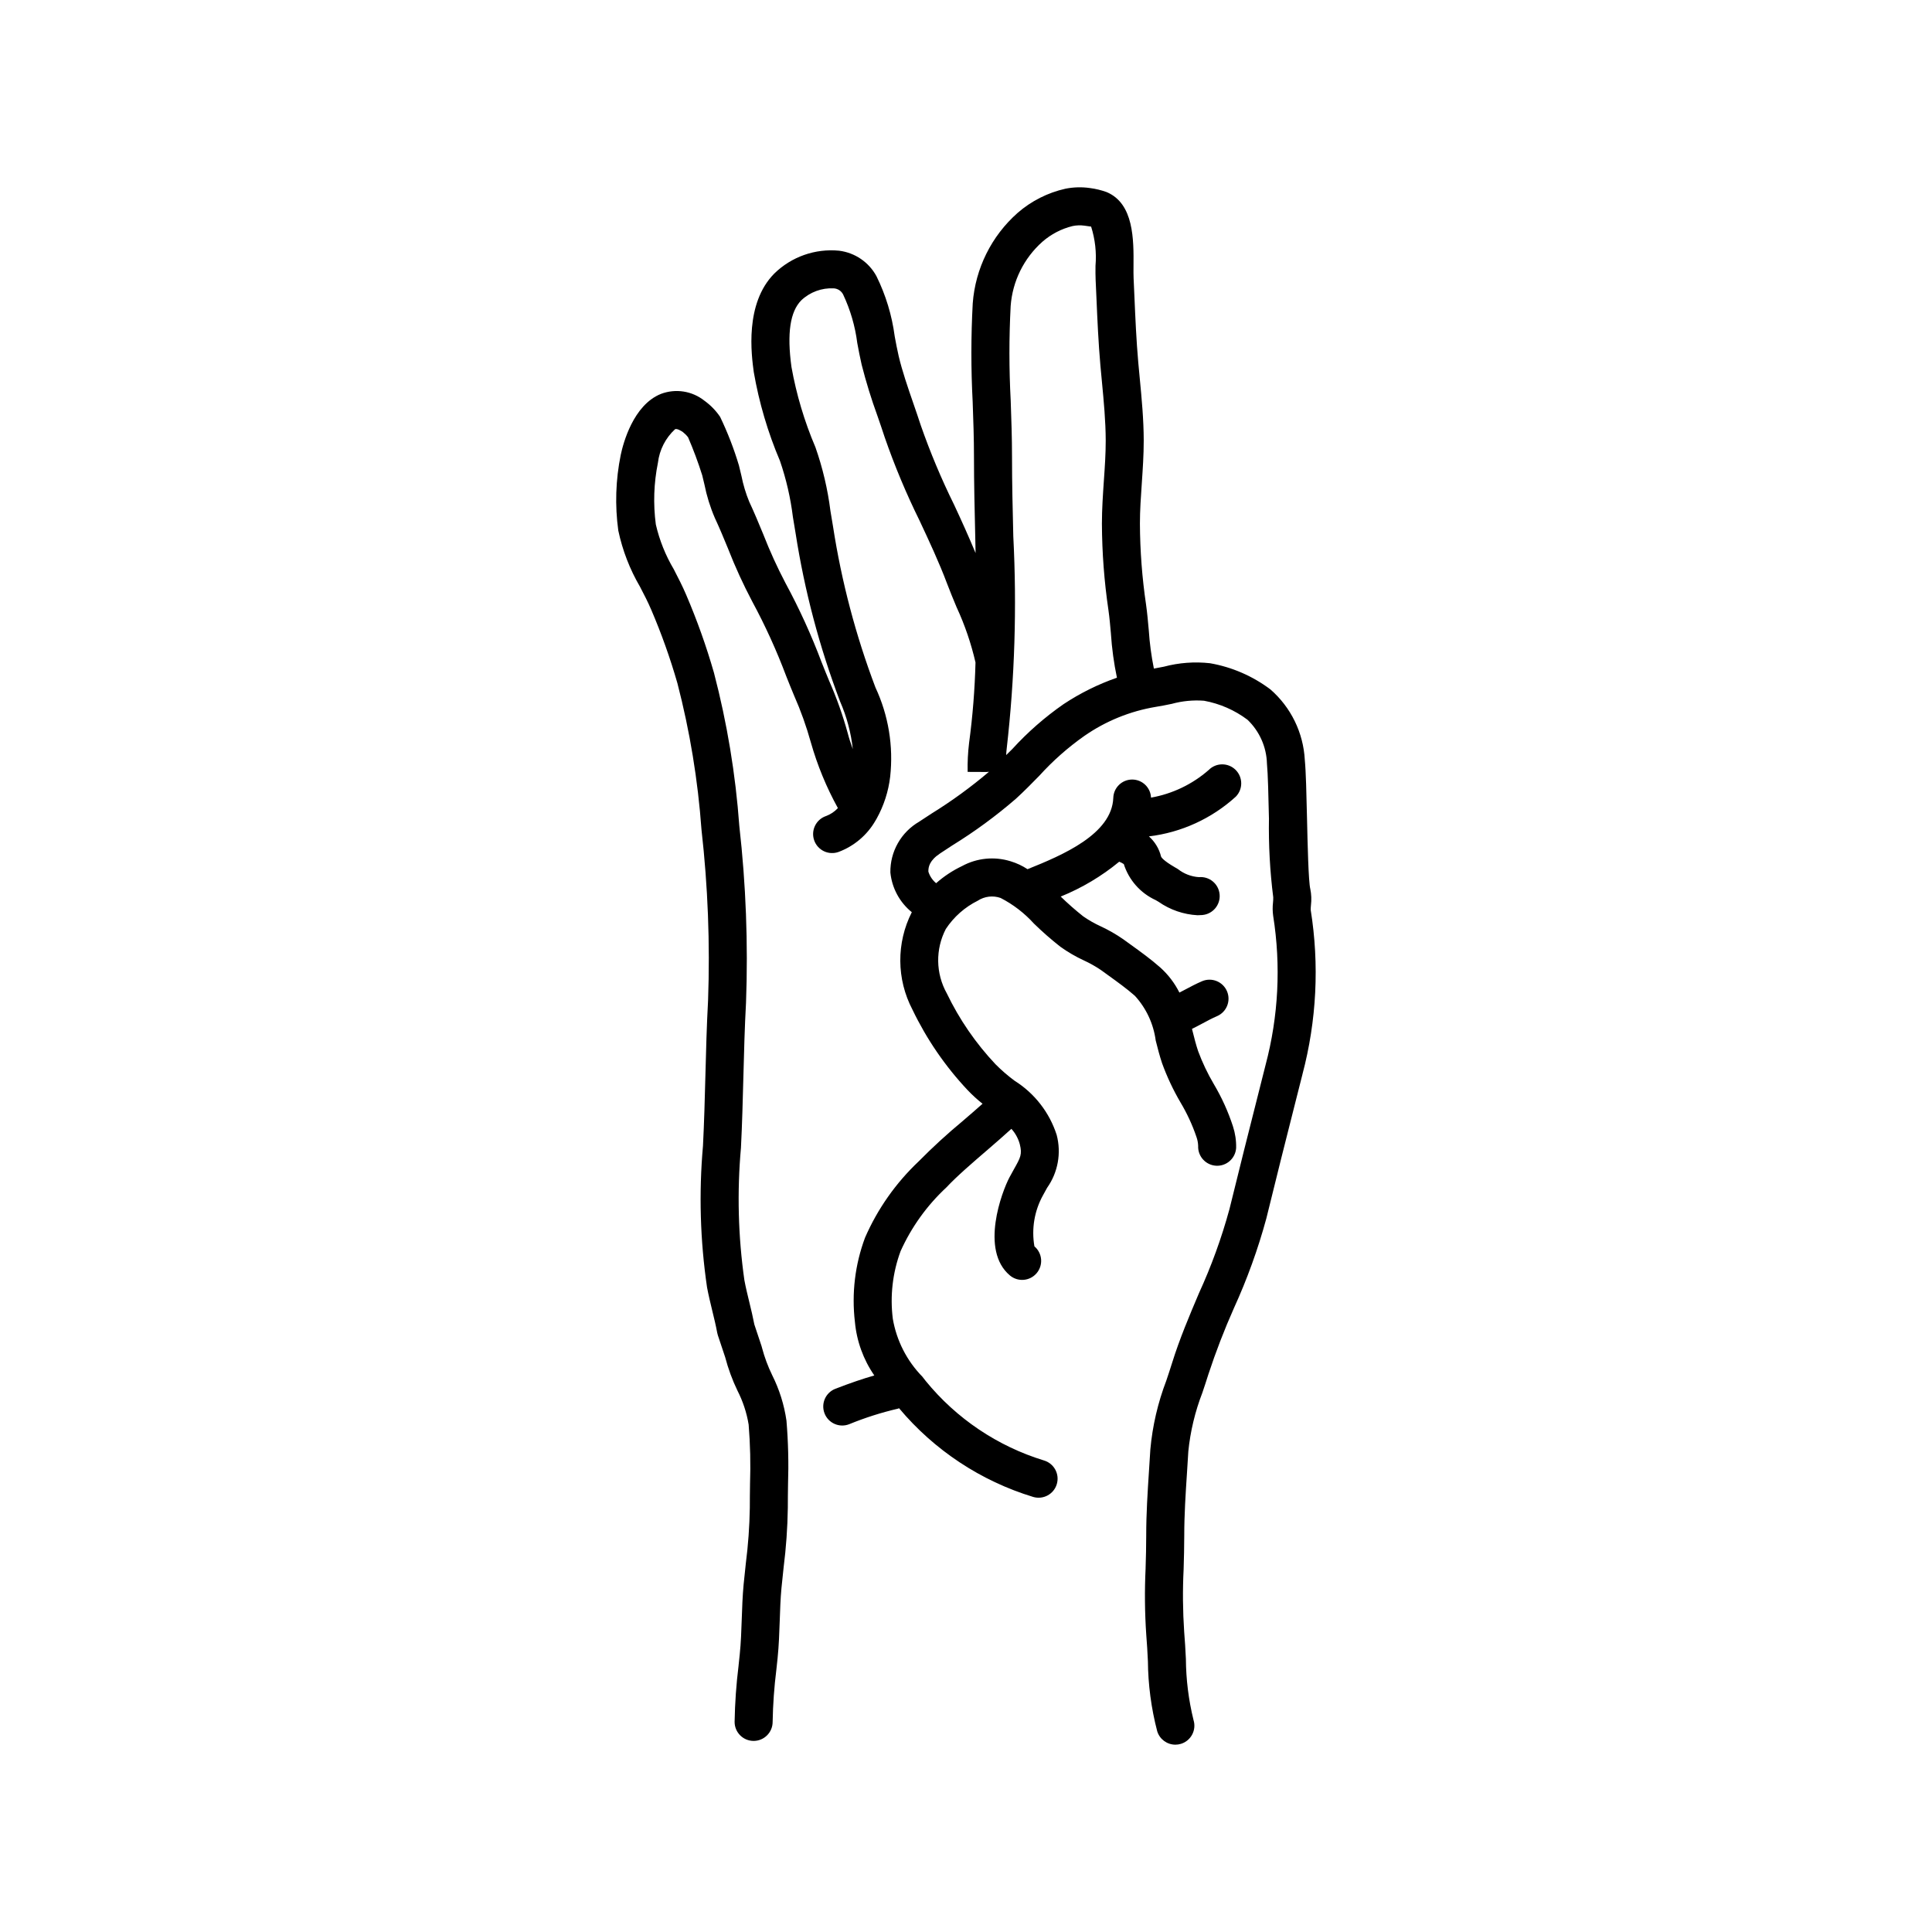
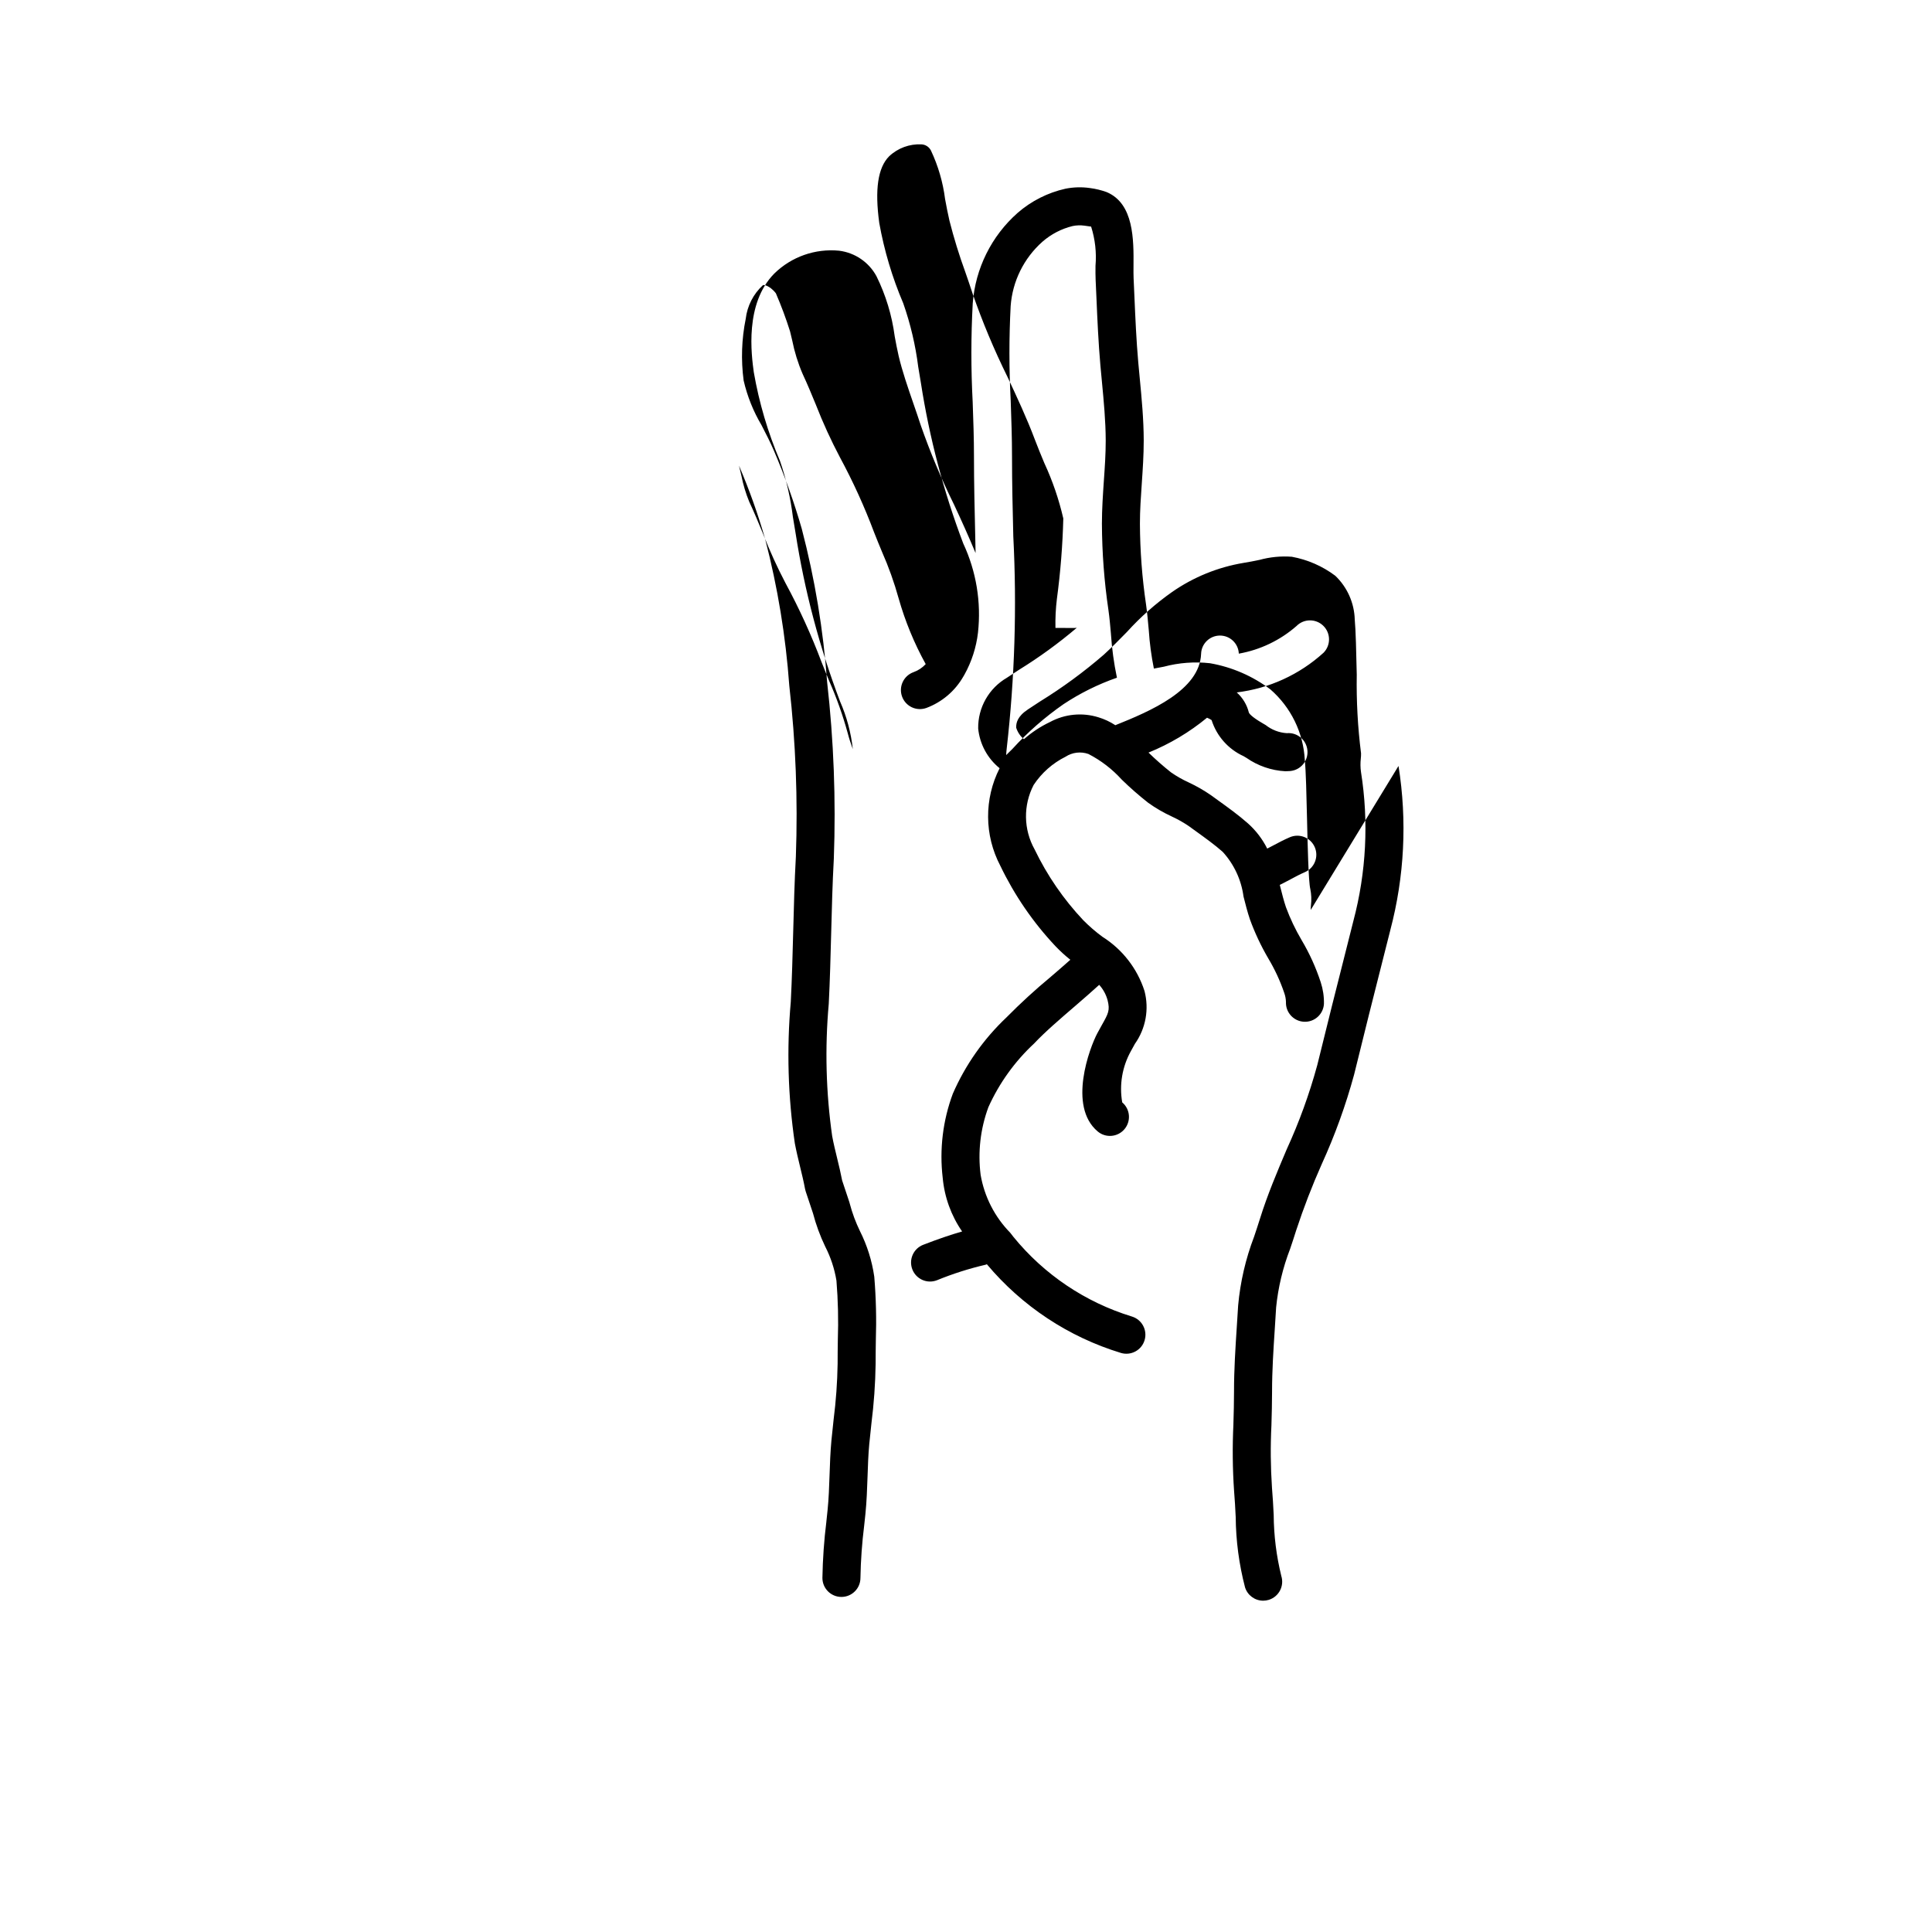
<svg xmlns="http://www.w3.org/2000/svg" fill="#000000" width="800px" height="800px" version="1.1" viewBox="144 144 512 512">
-   <path d="m491.35 385.15c0-0.422 0.02-0.84 0.066-1.258 0.172-1.426 0.117-2.871-0.168-4.277-0.5-1.969-0.727-12.156-0.879-18.895-0.145-6.269-0.277-12.195-0.582-15.332v-0.004c-0.383-7.199-3.668-13.938-9.105-18.676-4.711-3.547-10.195-5.93-16.008-6.945-4.098-0.457-8.246-0.145-12.23 0.914-0.887 0.184-1.77 0.344-2.652 0.504-0.676-3.352-1.129-6.742-1.352-10.152-0.207-2.328-0.414-4.625-0.719-6.789-1.051-7.102-1.594-14.266-1.629-21.445 0-3.566 0.242-7.031 0.496-10.699 0.25-3.684 0.516-7.492 0.512-11.371-0.012-5.598-0.543-11.141-1.055-16.5l-0.395-4.223c-0.512-5.797-0.773-11.785-1.023-17.574l-0.211-4.727c-0.043-0.891-0.031-1.98-0.023-3.176 0.055-6.984 0.121-16.555-7.094-19.609v-0.004c-1.441-0.52-2.934-0.883-4.453-1.078-2.16-0.312-4.359-0.25-6.504 0.18-4.688 1.051-9.039 3.254-12.664 6.41-6.938 6.133-11.203 14.734-11.891 23.973-0.473 8.703-0.477 17.422-0.016 26.125 0.172 4.828 0.344 9.652 0.344 14.5 0 7.051 0.172 14.184 0.34 21.344 0.035 1.391 0.055 2.801 0.086 4.199-1.816-4.359-3.758-8.672-5.715-12.852v0.004c-3.356-6.801-6.293-13.805-8.797-20.965-0.621-1.914-1.293-3.863-1.973-5.832-1.457-4.215-2.961-8.574-3.898-12.566-0.402-1.738-0.734-3.508-1.062-5.285l0.004-0.004c-0.734-5.516-2.363-10.875-4.824-15.867-2.016-3.723-5.711-6.238-9.91-6.758-6.328-0.613-12.605 1.594-17.152 6.039-7.93 7.977-6.062 21.645-5.453 26.137 1.402 8.086 3.731 15.984 6.945 23.535 1.652 4.82 2.801 9.797 3.422 14.852 0.23 1.445 0.469 2.894 0.719 4.344 2.371 15.223 6.32 30.156 11.789 44.559 1.758 4.016 2.894 8.27 3.371 12.625-0.562-1.547-1.039-3.008-1.359-4.273v0.004c-1.293-4.711-2.93-9.316-4.894-13.785-0.664-1.602-1.332-3.227-1.996-4.926h-0.004c-2.715-7.227-5.926-14.262-9.602-21.055-2.188-4.172-4.144-8.465-5.856-12.855-1.234-2.988-2.453-5.934-3.738-8.668-0.918-2.227-1.609-4.535-2.074-6.894-0.207-0.906-0.414-1.793-0.637-2.644h0.004c-1.324-4.453-3.004-8.789-5.019-12.977-1.117-1.648-2.519-3.086-4.137-4.25-3.25-2.598-7.629-3.293-11.523-1.824-7.367 2.941-10.031 13.133-10.672 16.188-1.344 6.59-1.559 13.363-0.645 20.027 1.109 5.25 3.055 10.289 5.766 14.918 1.055 2.027 2.102 4.043 2.961 6.074h0.004c2.711 6.332 5.027 12.828 6.93 19.449 3.305 12.723 5.441 25.715 6.387 38.824 1.703 15.031 2.285 30.172 1.742 45.293-0.363 6.648-0.535 13.297-0.707 19.957-0.164 6.18-0.324 12.367-0.641 18.566-1.109 12.496-0.746 25.082 1.078 37.492 0.395 2.09 0.898 4.176 1.402 6.25 0.473 1.938 0.941 3.856 1.289 5.75v0.004c0.039 0.234 0.098 0.465 0.176 0.691l1.938 5.809c0.797 3.035 1.879 5.988 3.238 8.82 1.457 2.84 2.465 5.887 2.981 9.035 0.426 5.227 0.547 10.473 0.367 15.715-0.031 2.129-0.059 4.25-0.055 6.356-0.082 4.934-0.438 9.859-1.062 14.75-0.203 1.855-0.402 3.711-0.582 5.566-0.281 3.039-0.395 6.129-0.496 9.219-0.109 3.094-0.207 6.188-0.523 9.23l-0.316 2.996 0.004 0.008c-0.617 4.961-0.969 9.949-1.055 14.949 0 2.785 2.258 5.039 5.039 5.039s5.039-2.254 5.039-5.039c0.082-4.641 0.414-9.273 0.992-13.879l0.324-3.043c0.34-3.328 0.453-6.676 0.566-9.914 0.098-2.891 0.191-5.781 0.457-8.621 0.172-1.805 0.367-3.609 0.566-5.422 0.668-5.266 1.043-10.559 1.121-15.863-0.004-2.051 0.023-4.117 0.055-6.184v-0.004c0.188-5.633 0.051-11.273-0.414-16.891-0.605-4.211-1.887-8.293-3.797-12.094-1.121-2.309-2.019-4.715-2.676-7.195-0.039-0.168-0.082-0.332-0.137-0.496l-1.902-5.711c-0.375-1.965-0.855-3.957-1.344-5.965-0.461-1.898-0.93-3.812-1.285-5.723l-0.004 0.004c-1.66-11.637-1.969-23.422-0.918-35.125 0.32-6.285 0.48-12.555 0.645-18.82 0.172-6.562 0.34-13.121 0.699-19.672v-0.004c0.574-15.625-0.02-31.273-1.777-46.812-0.992-13.707-3.242-27.297-6.719-40.594-2.016-7.019-4.473-13.91-7.348-20.625-0.961-2.269-2.121-4.523-3.293-6.789h0.004c-2.195-3.691-3.805-7.703-4.769-11.887-0.723-5.441-0.535-10.969 0.555-16.348 0.402-3.418 2.016-6.574 4.547-8.902 0.535-0.223 1.629 0.449 2.062 0.754 0.516 0.402 0.98 0.867 1.379 1.387 1.422 3.293 2.676 6.66 3.754 10.082 0.195 0.766 0.383 1.57 0.574 2.394 0.605 3.051 1.531 6.031 2.762 8.891 1.219 2.602 2.375 5.398 3.543 8.234h-0.004c1.859 4.754 3.984 9.395 6.367 13.906 3.453 6.394 6.469 13.016 9.023 19.82 0.688 1.766 1.387 3.453 2.078 5.121 1.777 4.023 3.262 8.176 4.441 12.418 1.719 6.055 4.125 11.895 7.168 17.406-0.883 0.957-1.984 1.688-3.211 2.129-1.262 0.449-2.293 1.375-2.867 2.586-0.578 1.207-0.648 2.594-0.199 3.852 0.445 1.262 1.379 2.293 2.586 2.867 1.207 0.57 2.594 0.641 3.856 0.191 4.129-1.539 7.594-4.473 9.789-8.297 0.117-0.176 0.223-0.355 0.316-0.539 1.91-3.438 3.129-7.215 3.586-11.121 0.891-8.09-0.461-16.266-3.906-23.641-5.215-13.762-8.977-28.031-11.227-42.578-0.246-1.398-0.473-2.801-0.699-4.199-0.723-5.75-2.055-11.41-3.977-16.879-2.914-6.828-5.043-13.965-6.352-21.273-1.219-8.898-0.363-14.676 2.609-17.668 2.309-2.184 5.414-3.328 8.59-3.168 1.059 0.059 2.004 0.672 2.488 1.617 1.918 4.066 3.188 8.41 3.754 12.871 0.359 1.93 0.719 3.856 1.16 5.738 1.168 4.59 2.562 9.117 4.184 13.566 0.66 1.902 1.312 3.793 1.914 5.644v0.004c2.621 7.562 5.715 14.957 9.258 22.133 2.555 5.457 5.191 11.098 7.281 16.668 0.773 2.051 1.652 4.168 2.547 6.316h0.004c2.16 4.676 3.828 9.562 4.984 14.582-0.18 7.133-0.75 14.254-1.699 21.324-0.312 2.547-0.438 5.113-0.383 7.68l5.039 0.023 0.617-0.055c-4.805 4.078-9.906 7.793-15.266 11.105l-3.238 2.125v0.004c-2.352 1.359-4.301 3.324-5.641 5.688-1.344 2.367-2.027 5.047-1.988 7.766 0.41 4.125 2.453 7.918 5.68 10.527-4.129 8.133-4.062 17.766 0.18 25.84 3.75 7.812 8.68 15.004 14.617 21.316 1.234 1.293 2.551 2.5 3.949 3.609-1.602 1.43-3.352 2.938-5.176 4.504v0.004c-4.106 3.398-8.039 7.004-11.785 10.797-6.035 5.707-10.859 12.57-14.18 20.18-2.656 7.121-3.574 14.77-2.684 22.316 0.465 5.098 2.234 9.992 5.144 14.203-2.949 0.84-6.332 1.988-10.312 3.531h-0.004c-2.594 1.004-3.883 3.922-2.875 6.519 1.004 2.594 3.922 3.883 6.516 2.875 4.195-1.719 8.52-3.098 12.93-4.121 0.109-0.023 0.188-0.094 0.293-0.121l0.004-0.004c9.316 11.121 21.668 19.289 35.547 23.512 2.668 0.789 5.473-0.73 6.262-3.398 0.793-2.668-0.73-5.473-3.398-6.266-12.309-3.769-23.223-11.109-31.359-21.09l-0.859-1.105c-4.113-4.199-6.844-9.547-7.84-15.34-0.766-6.059-0.059-12.211 2.059-17.938 2.875-6.379 7-12.117 12.125-16.879 2.75-2.949 6.938-6.551 10.992-10.035 2.238-1.922 4.309-3.742 6.246-5.5 1.051 1.16 1.812 2.551 2.223 4.062 0.676 2.691 0.207 3.523-1.539 6.625-0.375 0.668-0.773 1.383-1.188 2.16-2.004 3.785-7.863 19.293 0.098 25.996 2.125 1.797 5.305 1.531 7.102-0.594 0.863-1.02 1.285-2.34 1.176-3.672-0.113-1.332-0.746-2.566-1.77-3.43-0.812-4.66 0-9.457 2.301-13.59 0.367-0.695 0.727-1.332 1.066-1.934 2.875-4.062 3.801-9.191 2.535-14.004-1.914-5.953-5.867-11.039-11.16-14.363-1.797-1.328-3.488-2.793-5.062-4.379-5.234-5.555-9.582-11.883-12.891-18.762-2.957-5.289-3.059-11.707-0.266-17.082 2.109-3.195 5.027-5.777 8.453-7.484 1.801-1.176 4.043-1.445 6.07-0.73 3.328 1.715 6.316 4.012 8.828 6.789 2.219 2.164 4.555 4.211 6.992 6.129 1.961 1.406 4.055 2.625 6.246 3.637 1.562 0.719 3.062 1.562 4.488 2.523l1.879 1.359c2.488 1.793 5.062 3.648 7.152 5.5 3.004 3.289 4.926 7.418 5.512 11.832 0.508 2.016 1.023 4.047 1.691 6.035 1.305 3.59 2.934 7.055 4.863 10.355 1.734 2.898 3.16 5.973 4.246 9.176 0.27 0.758 0.422 1.555 0.449 2.359-0.125 2.766 2.004 5.117 4.769 5.266 2.766 0.148 5.133-1.965 5.297-4.731 0.043-1.941-0.246-3.879-0.848-5.723-1.273-3.906-2.977-7.656-5.074-11.188-1.637-2.777-3.027-5.695-4.148-8.719-0.586-1.746-1.035-3.527-1.477-5.297-0.051-0.199-0.105-0.406-0.156-0.609 0.977-0.477 1.918-0.98 2.844-1.473 1.246-0.668 2.484-1.34 3.789-1.898 2.551-1.094 3.734-4.047 2.648-6.602-1.086-2.555-4.039-3.746-6.594-2.668-1.578 0.672-3.094 1.477-4.606 2.285-0.48 0.258-0.941 0.492-1.41 0.734v0.004c-1.27-2.535-3.004-4.805-5.121-6.691-2.469-2.184-5.25-4.188-7.941-6.125l-1.824-1.32c-1.875-1.301-3.863-2.441-5.934-3.406-1.629-0.742-3.188-1.629-4.664-2.652-2.078-1.648-4.074-3.402-5.977-5.254 5.609-2.273 10.84-5.387 15.508-9.238 0.426 0.168 0.832 0.379 1.211 0.629 1.344 4.238 4.422 7.711 8.465 9.555l0.746 0.441h0.004c3.043 2.129 6.621 3.363 10.332 3.562 0.418 0 0.84-0.016 1.277-0.055v-0.004c2.773-0.246 4.82-2.695 4.57-5.465-0.246-2.773-2.691-4.82-5.465-4.57-2.035-0.129-3.988-0.879-5.59-2.144l-0.812-0.477c-3.086-1.789-3.582-2.652-3.652-2.836h0.004c-0.508-2.066-1.629-3.93-3.219-5.344 8.582-1.031 16.629-4.711 23.023-10.527 1.945-1.984 1.914-5.176-0.07-7.121-1.988-1.949-5.176-1.918-7.125 0.066-4.328 3.781-9.609 6.309-15.273 7.309-0.109-2.688-2.332-4.809-5.023-4.793-2.695 0.016-4.891 2.16-4.973 4.852-0.359 9.617-13.441 15.184-22.73 18.906-1.383-0.91-2.887-1.617-4.473-2.094-4.285-1.336-8.926-0.883-12.871 1.262-2.492 1.184-4.809 2.711-6.879 4.543-0.965-0.801-1.676-1.859-2.051-3.055-0.031-1.273 0.305-2.977 3.113-4.84l3.191-2.098h0.004c5.957-3.672 11.605-7.816 16.895-12.391 2.137-1.949 4.172-4.027 6.211-6.106v-0.004c3.57-3.938 7.566-7.469 11.914-10.531 5.664-3.938 12.129-6.57 18.934-7.703 1.391-0.215 2.785-0.5 4.184-0.789v0.004c2.797-0.773 5.707-1.059 8.598-0.84 4.18 0.762 8.125 2.484 11.523 5.039 3.18 3.039 5.035 7.211 5.156 11.613 0.266 2.766 0.402 8.773 0.531 14.586v-0.004c-0.117 6.973 0.262 13.941 1.137 20.855 0.008 0.461-0.012 0.922-0.062 1.379-0.133 1.176-0.121 2.367 0.043 3.539 2.094 13.164 1.406 26.625-2.012 39.508l-1.691 6.707c-2.656 10.488-5.348 21.133-7.906 31.605h-0.004c-2.078 7.606-4.777 15.031-8.062 22.199-2.523 5.945-5.133 12.094-7.109 18.449-0.496 1.605-1.023 3.168-1.539 4.711-2.238 5.852-3.66 11.988-4.227 18.227l-0.359 5.664c-0.363 5.59-0.742 11.371-0.734 17.18 0.004 2.867-0.078 5.754-0.164 8.641h0.004c-0.285 5.914-0.227 11.84 0.18 17.746 0.191 2.176 0.305 4.461 0.422 6.781l0.004-0.004c0.047 6.312 0.879 12.59 2.473 18.695 0.656 2.106 2.606 3.535 4.809 3.539 0.508 0 1.016-0.078 1.504-0.23 2.656-0.832 4.133-3.66 3.301-6.312-1.305-5.301-1.984-10.738-2.019-16.199-0.129-2.445-0.25-4.859-0.453-7.16-0.371-5.516-0.422-11.047-0.148-16.566 0.082-2.988 0.172-5.977 0.168-8.945-0.004-5.473 0.359-11.082 0.715-16.508l0.359-5.742h-0.004c0.535-5.344 1.789-10.594 3.727-15.605 0.543-1.609 1.086-3.238 1.609-4.918 1.957-5.945 4.215-11.789 6.758-17.508 3.5-7.668 6.371-15.609 8.582-23.742 2.547-10.449 5.234-21.062 7.883-31.523l1.699-6.711h-0.004c3.758-14.203 4.504-29.035 2.184-43.543zm-65.449-54.578c-4.981 3.457-9.559 7.465-13.645 11.945-0.531 0.539-1.082 1.051-1.613 1.586 0.039-0.598 0.062-1.207 0.148-1.773 2.125-18.652 2.707-37.449 1.742-56.199-0.172-7.078-0.34-14.137-0.34-21.105 0-4.969-0.176-9.914-0.348-14.859v-0.004c-0.445-8.344-0.449-16.711-0.012-25.055 0.477-6.566 3.5-12.684 8.422-17.051 2.297-2.004 5.039-3.43 8-4.152 1.023-0.211 2.074-0.246 3.109-0.105 0.523 0.078 1.531 0.23 1.789 0.254h0.004c1.066 3.356 1.461 6.887 1.16 10.398-0.012 1.402-0.016 2.68 0.035 3.723l0.211 4.688c0.254 5.902 0.523 12.004 1.055 18.023l0.402 4.297c0.488 5.133 0.992 10.434 1.004 15.559 0.004 3.523-0.234 6.992-0.492 10.66-0.25 3.68-0.516 7.484-0.516 11.398v-0.004c0.035 7.652 0.609 15.293 1.727 22.863 0.285 1.996 0.469 4.109 0.66 6.254l-0.004 0.004c0.258 3.926 0.789 7.828 1.598 11.68-4.973 1.73-9.707 4.074-14.098 6.977z" />
+   <path d="m491.35 385.15c0-0.422 0.02-0.84 0.066-1.258 0.172-1.426 0.117-2.871-0.168-4.277-0.5-1.969-0.727-12.156-0.879-18.895-0.145-6.269-0.277-12.195-0.582-15.332v-0.004c-0.383-7.199-3.668-13.938-9.105-18.676-4.711-3.547-10.195-5.93-16.008-6.945-4.098-0.457-8.246-0.145-12.23 0.914-0.887 0.184-1.77 0.344-2.652 0.504-0.676-3.352-1.129-6.742-1.352-10.152-0.207-2.328-0.414-4.625-0.719-6.789-1.051-7.102-1.594-14.266-1.629-21.445 0-3.566 0.242-7.031 0.496-10.699 0.25-3.684 0.516-7.492 0.512-11.371-0.012-5.598-0.543-11.141-1.055-16.5l-0.395-4.223c-0.512-5.797-0.773-11.785-1.023-17.574l-0.211-4.727c-0.043-0.891-0.031-1.98-0.023-3.176 0.055-6.984 0.121-16.555-7.094-19.609v-0.004c-1.441-0.52-2.934-0.883-4.453-1.078-2.16-0.312-4.359-0.25-6.504 0.18-4.688 1.051-9.039 3.254-12.664 6.41-6.938 6.133-11.203 14.734-11.891 23.973-0.473 8.703-0.477 17.422-0.016 26.125 0.172 4.828 0.344 9.652 0.344 14.5 0 7.051 0.172 14.184 0.34 21.344 0.035 1.391 0.055 2.801 0.086 4.199-1.816-4.359-3.758-8.672-5.715-12.852v0.004c-3.356-6.801-6.293-13.805-8.797-20.965-0.621-1.914-1.293-3.863-1.973-5.832-1.457-4.215-2.961-8.574-3.898-12.566-0.402-1.738-0.734-3.508-1.062-5.285l0.004-0.004c-0.734-5.516-2.363-10.875-4.824-15.867-2.016-3.723-5.711-6.238-9.91-6.758-6.328-0.613-12.605 1.594-17.152 6.039-7.93 7.977-6.062 21.645-5.453 26.137 1.402 8.086 3.731 15.984 6.945 23.535 1.652 4.82 2.801 9.797 3.422 14.852 0.23 1.445 0.469 2.894 0.719 4.344 2.371 15.223 6.32 30.156 11.789 44.559 1.758 4.016 2.894 8.27 3.371 12.625-0.562-1.547-1.039-3.008-1.359-4.273v0.004c-1.293-4.711-2.93-9.316-4.894-13.785-0.664-1.602-1.332-3.227-1.996-4.926h-0.004c-2.715-7.227-5.926-14.262-9.602-21.055-2.188-4.172-4.144-8.465-5.856-12.855-1.234-2.988-2.453-5.934-3.738-8.668-0.918-2.227-1.609-4.535-2.074-6.894-0.207-0.906-0.414-1.793-0.637-2.644h0.004h0.004c2.711 6.332 5.027 12.828 6.93 19.449 3.305 12.723 5.441 25.715 6.387 38.824 1.703 15.031 2.285 30.172 1.742 45.293-0.363 6.648-0.535 13.297-0.707 19.957-0.164 6.18-0.324 12.367-0.641 18.566-1.109 12.496-0.746 25.082 1.078 37.492 0.395 2.09 0.898 4.176 1.402 6.25 0.473 1.938 0.941 3.856 1.289 5.75v0.004c0.039 0.234 0.098 0.465 0.176 0.691l1.938 5.809c0.797 3.035 1.879 5.988 3.238 8.82 1.457 2.84 2.465 5.887 2.981 9.035 0.426 5.227 0.547 10.473 0.367 15.715-0.031 2.129-0.059 4.25-0.055 6.356-0.082 4.934-0.438 9.859-1.062 14.75-0.203 1.855-0.402 3.711-0.582 5.566-0.281 3.039-0.395 6.129-0.496 9.219-0.109 3.094-0.207 6.188-0.523 9.23l-0.316 2.996 0.004 0.008c-0.617 4.961-0.969 9.949-1.055 14.949 0 2.785 2.258 5.039 5.039 5.039s5.039-2.254 5.039-5.039c0.082-4.641 0.414-9.273 0.992-13.879l0.324-3.043c0.34-3.328 0.453-6.676 0.566-9.914 0.098-2.891 0.191-5.781 0.457-8.621 0.172-1.805 0.367-3.609 0.566-5.422 0.668-5.266 1.043-10.559 1.121-15.863-0.004-2.051 0.023-4.117 0.055-6.184v-0.004c0.188-5.633 0.051-11.273-0.414-16.891-0.605-4.211-1.887-8.293-3.797-12.094-1.121-2.309-2.019-4.715-2.676-7.195-0.039-0.168-0.082-0.332-0.137-0.496l-1.902-5.711c-0.375-1.965-0.855-3.957-1.344-5.965-0.461-1.898-0.93-3.812-1.285-5.723l-0.004 0.004c-1.66-11.637-1.969-23.422-0.918-35.125 0.32-6.285 0.48-12.555 0.645-18.82 0.172-6.562 0.34-13.121 0.699-19.672v-0.004c0.574-15.625-0.02-31.273-1.777-46.812-0.992-13.707-3.242-27.297-6.719-40.594-2.016-7.019-4.473-13.91-7.348-20.625-0.961-2.269-2.121-4.523-3.293-6.789h0.004c-2.195-3.691-3.805-7.703-4.769-11.887-0.723-5.441-0.535-10.969 0.555-16.348 0.402-3.418 2.016-6.574 4.547-8.902 0.535-0.223 1.629 0.449 2.062 0.754 0.516 0.402 0.98 0.867 1.379 1.387 1.422 3.293 2.676 6.66 3.754 10.082 0.195 0.766 0.383 1.57 0.574 2.394 0.605 3.051 1.531 6.031 2.762 8.891 1.219 2.602 2.375 5.398 3.543 8.234h-0.004c1.859 4.754 3.984 9.395 6.367 13.906 3.453 6.394 6.469 13.016 9.023 19.82 0.688 1.766 1.387 3.453 2.078 5.121 1.777 4.023 3.262 8.176 4.441 12.418 1.719 6.055 4.125 11.895 7.168 17.406-0.883 0.957-1.984 1.688-3.211 2.129-1.262 0.449-2.293 1.375-2.867 2.586-0.578 1.207-0.648 2.594-0.199 3.852 0.445 1.262 1.379 2.293 2.586 2.867 1.207 0.57 2.594 0.641 3.856 0.191 4.129-1.539 7.594-4.473 9.789-8.297 0.117-0.176 0.223-0.355 0.316-0.539 1.91-3.438 3.129-7.215 3.586-11.121 0.891-8.09-0.461-16.266-3.906-23.641-5.215-13.762-8.977-28.031-11.227-42.578-0.246-1.398-0.473-2.801-0.699-4.199-0.723-5.75-2.055-11.41-3.977-16.879-2.914-6.828-5.043-13.965-6.352-21.273-1.219-8.898-0.363-14.676 2.609-17.668 2.309-2.184 5.414-3.328 8.59-3.168 1.059 0.059 2.004 0.672 2.488 1.617 1.918 4.066 3.188 8.41 3.754 12.871 0.359 1.93 0.719 3.856 1.16 5.738 1.168 4.59 2.562 9.117 4.184 13.566 0.66 1.902 1.312 3.793 1.914 5.644v0.004c2.621 7.562 5.715 14.957 9.258 22.133 2.555 5.457 5.191 11.098 7.281 16.668 0.773 2.051 1.652 4.168 2.547 6.316h0.004c2.16 4.676 3.828 9.562 4.984 14.582-0.18 7.133-0.75 14.254-1.699 21.324-0.312 2.547-0.438 5.113-0.383 7.68l5.039 0.023 0.617-0.055c-4.805 4.078-9.906 7.793-15.266 11.105l-3.238 2.125v0.004c-2.352 1.359-4.301 3.324-5.641 5.688-1.344 2.367-2.027 5.047-1.988 7.766 0.41 4.125 2.453 7.918 5.68 10.527-4.129 8.133-4.062 17.766 0.18 25.84 3.75 7.812 8.68 15.004 14.617 21.316 1.234 1.293 2.551 2.5 3.949 3.609-1.602 1.43-3.352 2.938-5.176 4.504v0.004c-4.106 3.398-8.039 7.004-11.785 10.797-6.035 5.707-10.859 12.57-14.18 20.18-2.656 7.121-3.574 14.77-2.684 22.316 0.465 5.098 2.234 9.992 5.144 14.203-2.949 0.84-6.332 1.988-10.312 3.531h-0.004c-2.594 1.004-3.883 3.922-2.875 6.519 1.004 2.594 3.922 3.883 6.516 2.875 4.195-1.719 8.52-3.098 12.93-4.121 0.109-0.023 0.188-0.094 0.293-0.121l0.004-0.004c9.316 11.121 21.668 19.289 35.547 23.512 2.668 0.789 5.473-0.73 6.262-3.398 0.793-2.668-0.73-5.473-3.398-6.266-12.309-3.769-23.223-11.109-31.359-21.09l-0.859-1.105c-4.113-4.199-6.844-9.547-7.84-15.34-0.766-6.059-0.059-12.211 2.059-17.938 2.875-6.379 7-12.117 12.125-16.879 2.75-2.949 6.938-6.551 10.992-10.035 2.238-1.922 4.309-3.742 6.246-5.5 1.051 1.16 1.812 2.551 2.223 4.062 0.676 2.691 0.207 3.523-1.539 6.625-0.375 0.668-0.773 1.383-1.188 2.16-2.004 3.785-7.863 19.293 0.098 25.996 2.125 1.797 5.305 1.531 7.102-0.594 0.863-1.02 1.285-2.34 1.176-3.672-0.113-1.332-0.746-2.566-1.77-3.43-0.812-4.66 0-9.457 2.301-13.59 0.367-0.695 0.727-1.332 1.066-1.934 2.875-4.062 3.801-9.191 2.535-14.004-1.914-5.953-5.867-11.039-11.16-14.363-1.797-1.328-3.488-2.793-5.062-4.379-5.234-5.555-9.582-11.883-12.891-18.762-2.957-5.289-3.059-11.707-0.266-17.082 2.109-3.195 5.027-5.777 8.453-7.484 1.801-1.176 4.043-1.445 6.07-0.73 3.328 1.715 6.316 4.012 8.828 6.789 2.219 2.164 4.555 4.211 6.992 6.129 1.961 1.406 4.055 2.625 6.246 3.637 1.562 0.719 3.062 1.562 4.488 2.523l1.879 1.359c2.488 1.793 5.062 3.648 7.152 5.5 3.004 3.289 4.926 7.418 5.512 11.832 0.508 2.016 1.023 4.047 1.691 6.035 1.305 3.59 2.934 7.055 4.863 10.355 1.734 2.898 3.16 5.973 4.246 9.176 0.27 0.758 0.422 1.555 0.449 2.359-0.125 2.766 2.004 5.117 4.769 5.266 2.766 0.148 5.133-1.965 5.297-4.731 0.043-1.941-0.246-3.879-0.848-5.723-1.273-3.906-2.977-7.656-5.074-11.188-1.637-2.777-3.027-5.695-4.148-8.719-0.586-1.746-1.035-3.527-1.477-5.297-0.051-0.199-0.105-0.406-0.156-0.609 0.977-0.477 1.918-0.98 2.844-1.473 1.246-0.668 2.484-1.34 3.789-1.898 2.551-1.094 3.734-4.047 2.648-6.602-1.086-2.555-4.039-3.746-6.594-2.668-1.578 0.672-3.094 1.477-4.606 2.285-0.48 0.258-0.941 0.492-1.41 0.734v0.004c-1.27-2.535-3.004-4.805-5.121-6.691-2.469-2.184-5.25-4.188-7.941-6.125l-1.824-1.32c-1.875-1.301-3.863-2.441-5.934-3.406-1.629-0.742-3.188-1.629-4.664-2.652-2.078-1.648-4.074-3.402-5.977-5.254 5.609-2.273 10.84-5.387 15.508-9.238 0.426 0.168 0.832 0.379 1.211 0.629 1.344 4.238 4.422 7.711 8.465 9.555l0.746 0.441h0.004c3.043 2.129 6.621 3.363 10.332 3.562 0.418 0 0.84-0.016 1.277-0.055v-0.004c2.773-0.246 4.82-2.695 4.57-5.465-0.246-2.773-2.691-4.82-5.465-4.57-2.035-0.129-3.988-0.879-5.59-2.144l-0.812-0.477c-3.086-1.789-3.582-2.652-3.652-2.836h0.004c-0.508-2.066-1.629-3.93-3.219-5.344 8.582-1.031 16.629-4.711 23.023-10.527 1.945-1.984 1.914-5.176-0.07-7.121-1.988-1.949-5.176-1.918-7.125 0.066-4.328 3.781-9.609 6.309-15.273 7.309-0.109-2.688-2.332-4.809-5.023-4.793-2.695 0.016-4.891 2.16-4.973 4.852-0.359 9.617-13.441 15.184-22.73 18.906-1.383-0.91-2.887-1.617-4.473-2.094-4.285-1.336-8.926-0.883-12.871 1.262-2.492 1.184-4.809 2.711-6.879 4.543-0.965-0.801-1.676-1.859-2.051-3.055-0.031-1.273 0.305-2.977 3.113-4.84l3.191-2.098h0.004c5.957-3.672 11.605-7.816 16.895-12.391 2.137-1.949 4.172-4.027 6.211-6.106v-0.004c3.57-3.938 7.566-7.469 11.914-10.531 5.664-3.938 12.129-6.57 18.934-7.703 1.391-0.215 2.785-0.5 4.184-0.789v0.004c2.797-0.773 5.707-1.059 8.598-0.84 4.18 0.762 8.125 2.484 11.523 5.039 3.18 3.039 5.035 7.211 5.156 11.613 0.266 2.766 0.402 8.773 0.531 14.586v-0.004c-0.117 6.973 0.262 13.941 1.137 20.855 0.008 0.461-0.012 0.922-0.062 1.379-0.133 1.176-0.121 2.367 0.043 3.539 2.094 13.164 1.406 26.625-2.012 39.508l-1.691 6.707c-2.656 10.488-5.348 21.133-7.906 31.605h-0.004c-2.078 7.606-4.777 15.031-8.062 22.199-2.523 5.945-5.133 12.094-7.109 18.449-0.496 1.605-1.023 3.168-1.539 4.711-2.238 5.852-3.66 11.988-4.227 18.227l-0.359 5.664c-0.363 5.59-0.742 11.371-0.734 17.18 0.004 2.867-0.078 5.754-0.164 8.641h0.004c-0.285 5.914-0.227 11.84 0.18 17.746 0.191 2.176 0.305 4.461 0.422 6.781l0.004-0.004c0.047 6.312 0.879 12.59 2.473 18.695 0.656 2.106 2.606 3.535 4.809 3.539 0.508 0 1.016-0.078 1.504-0.23 2.656-0.832 4.133-3.66 3.301-6.312-1.305-5.301-1.984-10.738-2.019-16.199-0.129-2.445-0.25-4.859-0.453-7.16-0.371-5.516-0.422-11.047-0.148-16.566 0.082-2.988 0.172-5.977 0.168-8.945-0.004-5.473 0.359-11.082 0.715-16.508l0.359-5.742h-0.004c0.535-5.344 1.789-10.594 3.727-15.605 0.543-1.609 1.086-3.238 1.609-4.918 1.957-5.945 4.215-11.789 6.758-17.508 3.5-7.668 6.371-15.609 8.582-23.742 2.547-10.449 5.234-21.062 7.883-31.523l1.699-6.711h-0.004c3.758-14.203 4.504-29.035 2.184-43.543zm-65.449-54.578c-4.981 3.457-9.559 7.465-13.645 11.945-0.531 0.539-1.082 1.051-1.613 1.586 0.039-0.598 0.062-1.207 0.148-1.773 2.125-18.652 2.707-37.449 1.742-56.199-0.172-7.078-0.34-14.137-0.34-21.105 0-4.969-0.176-9.914-0.348-14.859v-0.004c-0.445-8.344-0.449-16.711-0.012-25.055 0.477-6.566 3.5-12.684 8.422-17.051 2.297-2.004 5.039-3.43 8-4.152 1.023-0.211 2.074-0.246 3.109-0.105 0.523 0.078 1.531 0.23 1.789 0.254h0.004c1.066 3.356 1.461 6.887 1.16 10.398-0.012 1.402-0.016 2.68 0.035 3.723l0.211 4.688c0.254 5.902 0.523 12.004 1.055 18.023l0.402 4.297c0.488 5.133 0.992 10.434 1.004 15.559 0.004 3.523-0.234 6.992-0.492 10.66-0.25 3.68-0.516 7.484-0.516 11.398v-0.004c0.035 7.652 0.609 15.293 1.727 22.863 0.285 1.996 0.469 4.109 0.66 6.254l-0.004 0.004c0.258 3.926 0.789 7.828 1.598 11.68-4.973 1.73-9.707 4.074-14.098 6.977z" />
</svg>